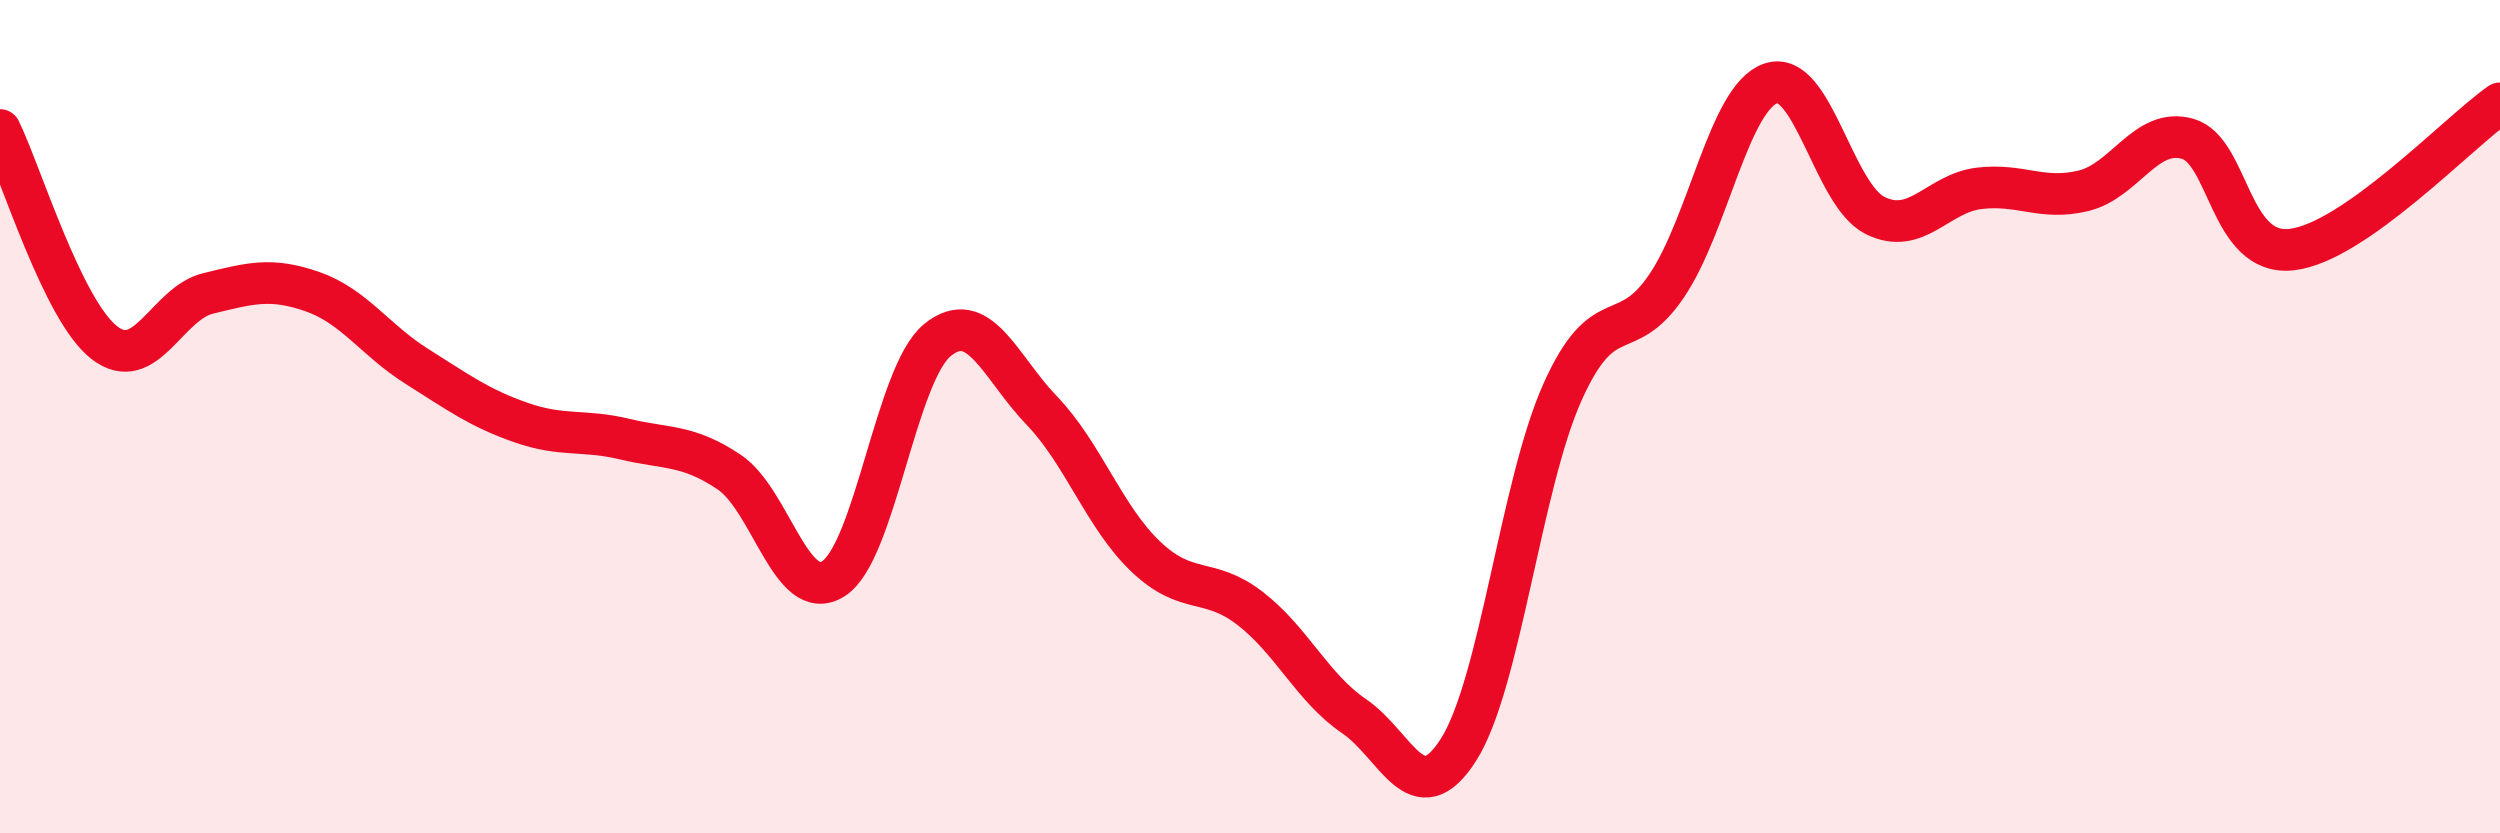
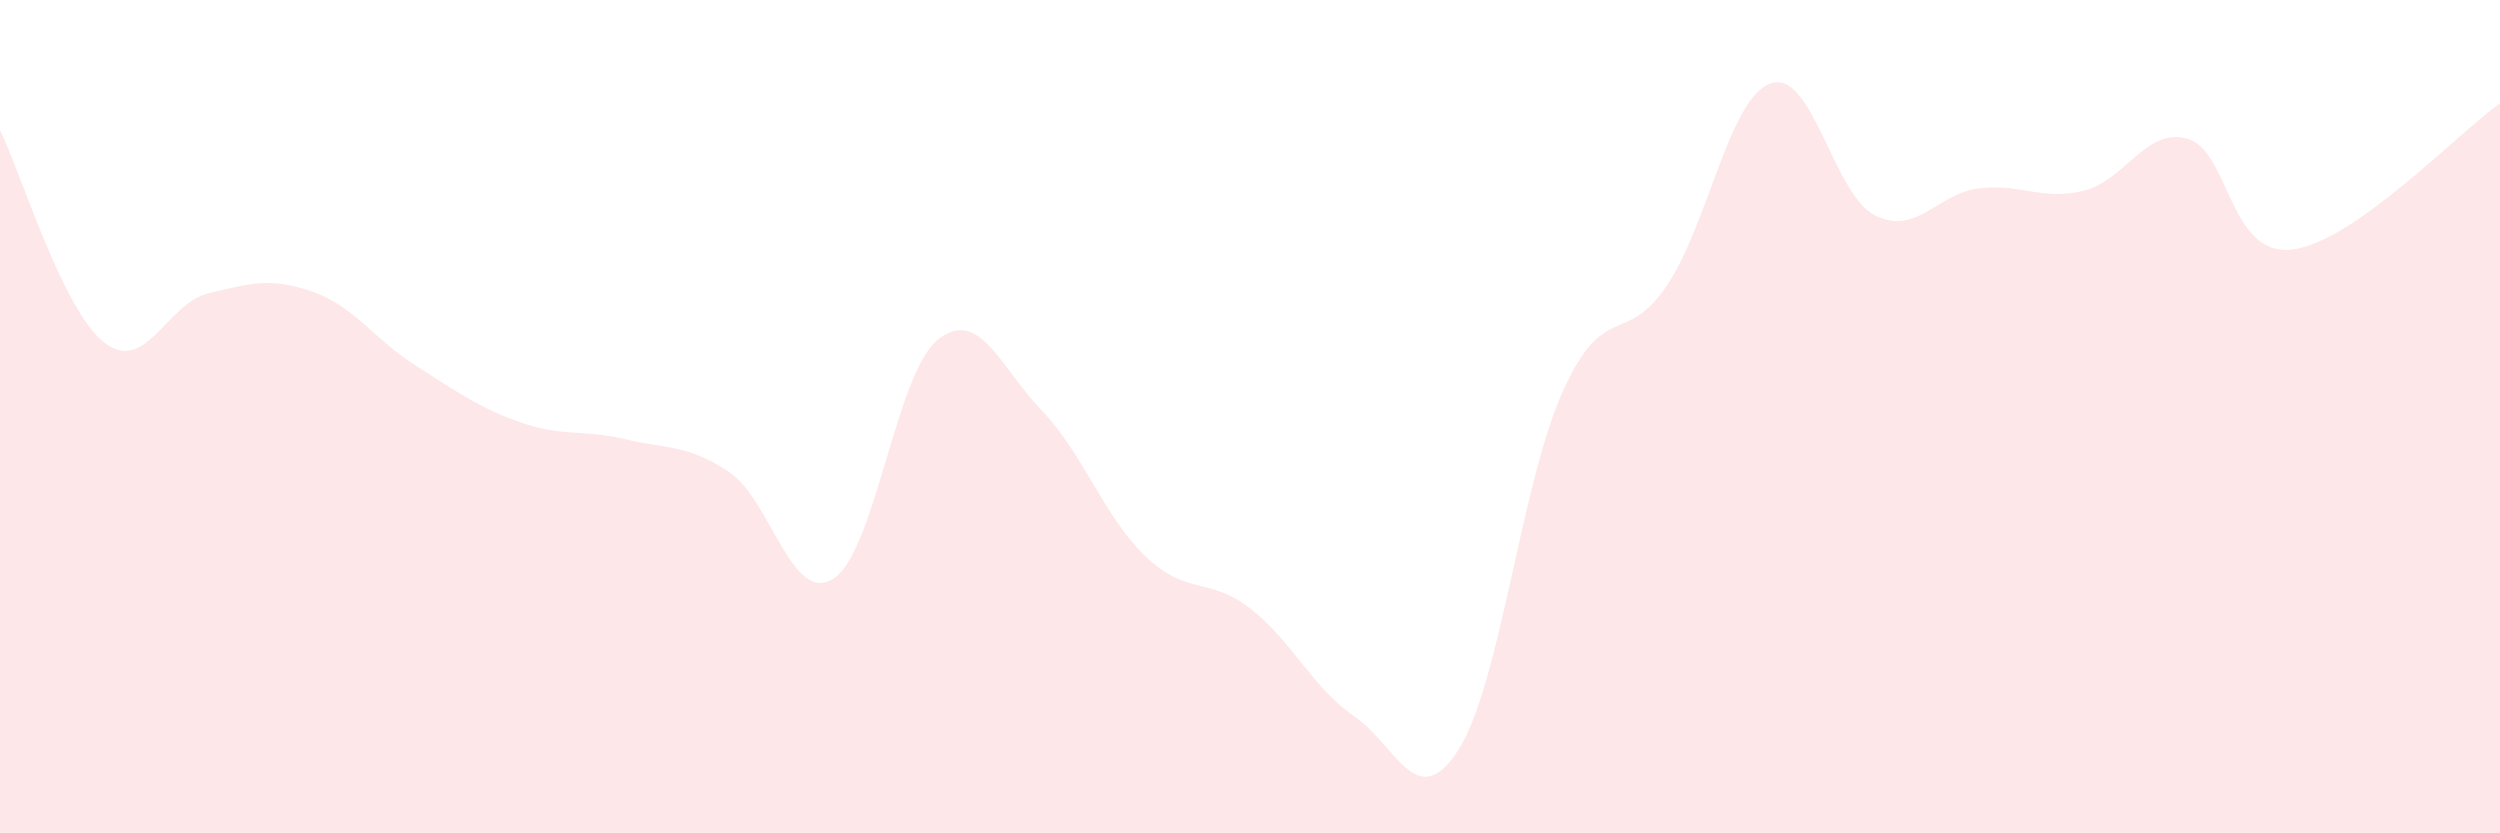
<svg xmlns="http://www.w3.org/2000/svg" width="60" height="20" viewBox="0 0 60 20">
  <path d="M 0,3.12 C 0.5,4.14 1.5,7.44 2.5,8.22 C 3.5,9 4,7.28 5,7.04 C 6,6.8 6.5,6.65 7.5,7 C 8.5,7.35 9,8.16 10,8.79 C 11,9.42 11.5,9.79 12.5,10.14 C 13.5,10.49 14,10.3 15,10.54 C 16,10.78 16.5,10.66 17.5,11.33 C 18.5,12 19,14.52 20,13.89 C 21,13.26 21.5,8.97 22.5,8.16 C 23.5,7.35 24,8.81 25,9.85 C 26,10.89 26.5,12.41 27.5,13.36 C 28.5,14.31 29,13.83 30,14.6 C 31,15.37 31.5,16.51 32.5,17.19 C 33.5,17.87 34,19.56 35,18 C 36,16.44 36.5,11.64 37.5,9.41 C 38.5,7.18 39,8.34 40,6.86 C 41,5.38 41.5,2.34 42.5,2 C 43.5,1.66 44,4.67 45,5.17 C 46,5.67 46.5,4.64 47.5,4.52 C 48.5,4.4 49,4.82 50,4.58 C 51,4.34 51.5,3.05 52.5,3.33 C 53.5,3.61 53.5,6.16 55,5.99 C 56.5,5.82 59,3.18 60,2.48L60 20L0 20Z" fill="#EB0A25" opacity="0.1" stroke-linecap="round" stroke-linejoin="round" />
-   <path d="M 0,3.12 C 0.5,4.14 1.5,7.44 2.5,8.22 C 3.5,9 4,7.28 5,7.04 C 6,6.8 6.5,6.65 7.5,7 C 8.5,7.35 9,8.16 10,8.79 C 11,9.42 11.5,9.79 12.5,10.14 C 13.5,10.49 14,10.3 15,10.54 C 16,10.78 16.5,10.66 17.5,11.33 C 18.5,12 19,14.52 20,13.89 C 21,13.26 21.5,8.97 22.5,8.16 C 23.5,7.35 24,8.81 25,9.85 C 26,10.89 26.5,12.41 27.5,13.36 C 28.5,14.31 29,13.83 30,14.6 C 31,15.37 31.5,16.51 32.5,17.19 C 33.5,17.87 34,19.56 35,18 C 36,16.44 36.5,11.64 37.5,9.41 C 38.5,7.18 39,8.34 40,6.86 C 41,5.38 41.5,2.34 42.5,2 C 43.5,1.66 44,4.67 45,5.17 C 46,5.67 46.5,4.64 47.5,4.52 C 48.5,4.4 49,4.82 50,4.58 C 51,4.34 51.5,3.05 52.5,3.33 C 53.5,3.61 53.5,6.16 55,5.99 C 56.5,5.82 59,3.18 60,2.48" stroke="#EB0A25" stroke-width="1" fill="none" stroke-linecap="round" stroke-linejoin="round" />
</svg>